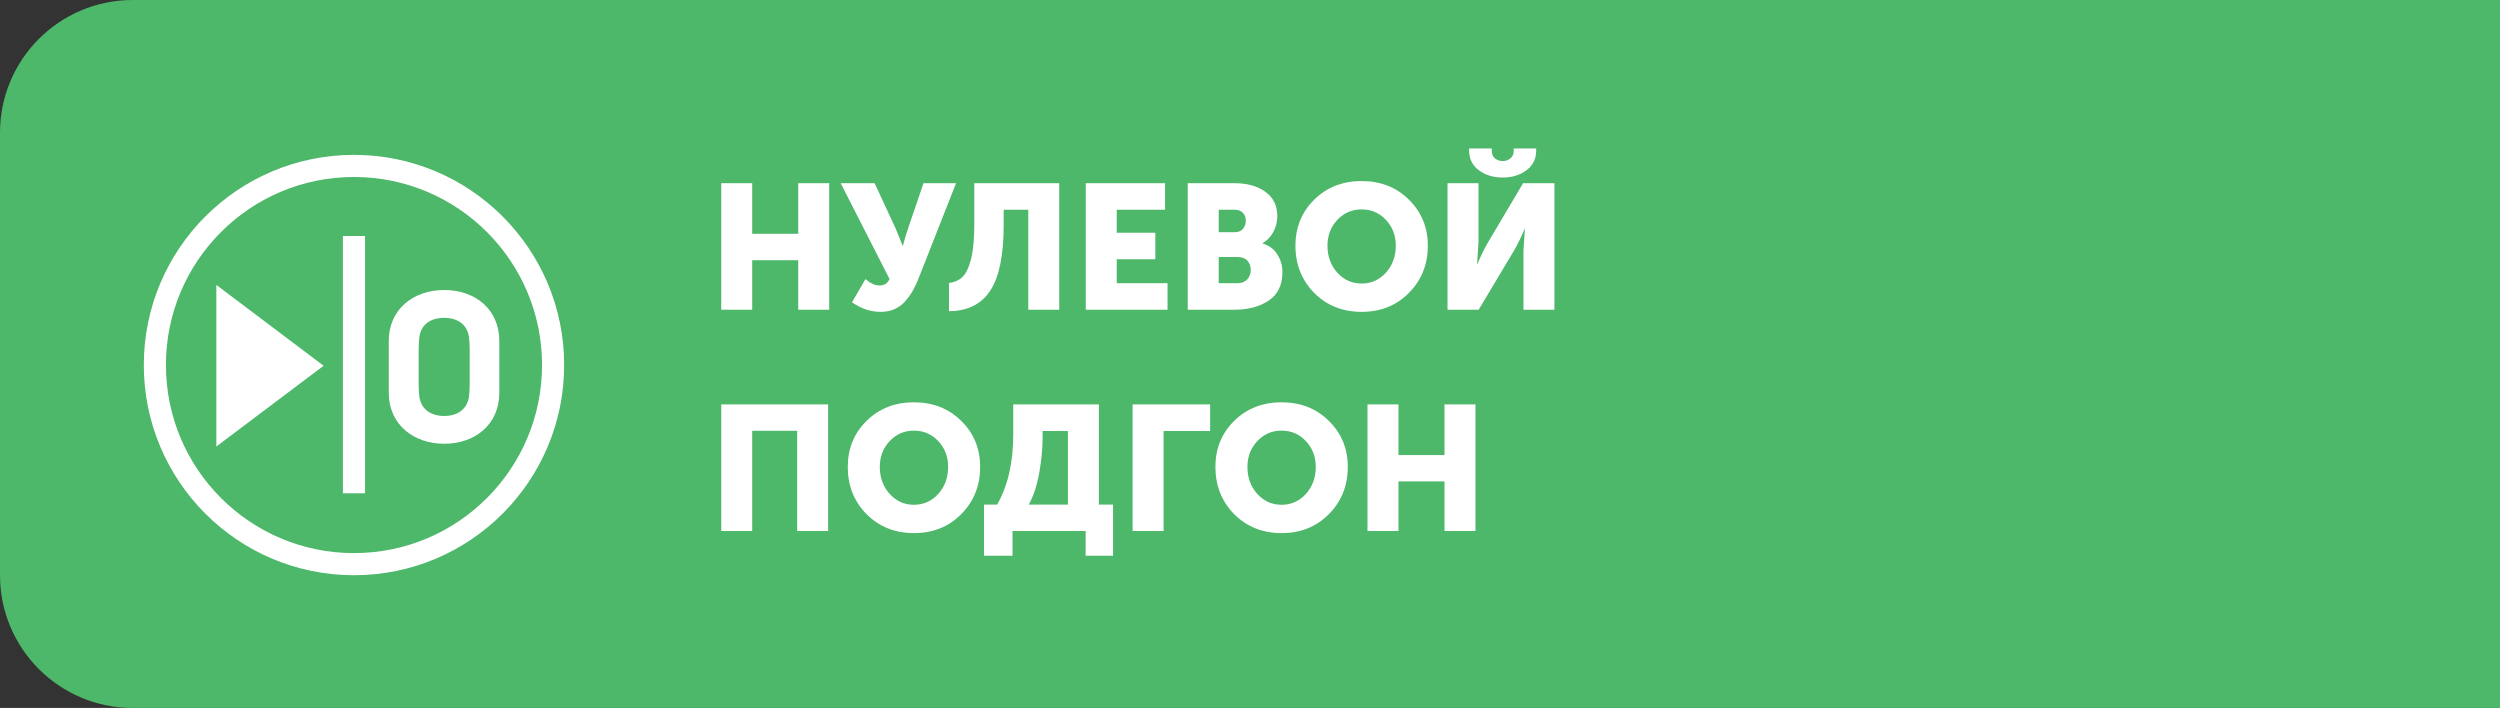
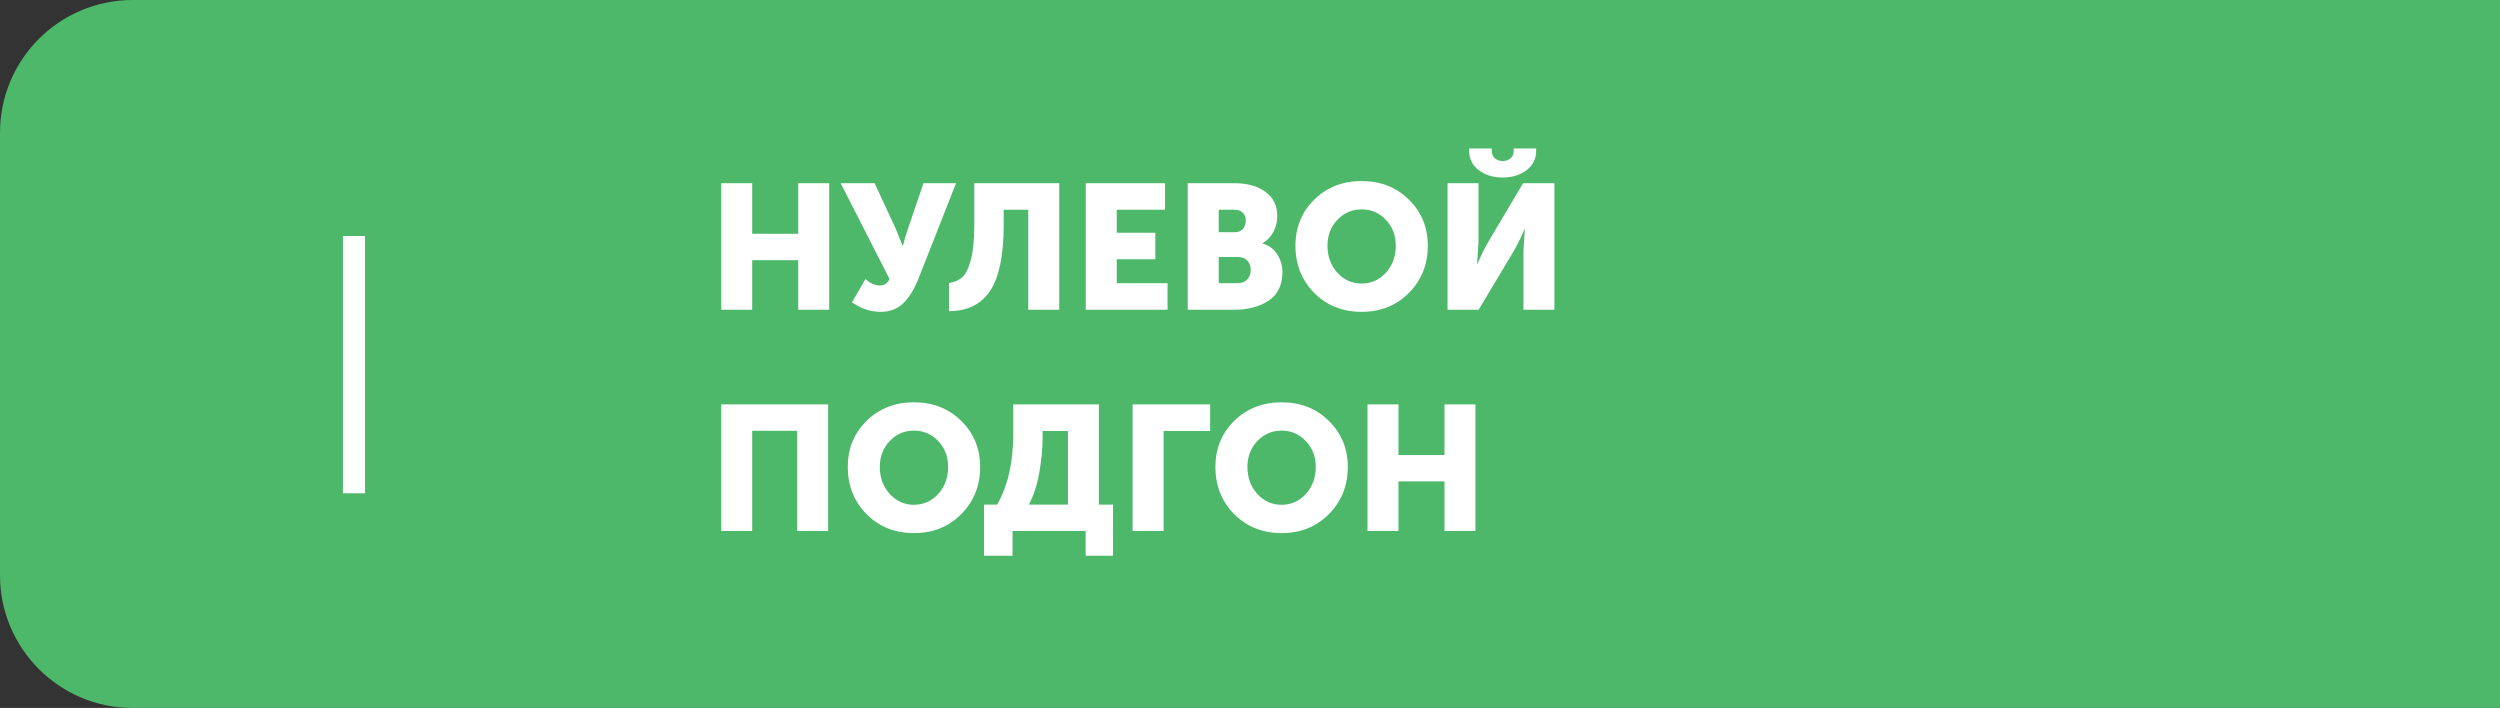
<svg xmlns="http://www.w3.org/2000/svg" width="113" height="32" viewBox="0 0 113 32" fill="none">
  <rect x="0" y="0" width="113" height="32" fill="#333333" stroke="none" />
  <path d="M0 6C0 2.686 2.686 0 6 0H113V32H6C2.686 32 0 29.314 0 26V6Z" fill="#4DB76A" />
  <path d="M32.6 14V8.28H34V10.568H36.08V8.28H37.48V14H36.08V11.76H34V14H32.6ZM38.51 13.664L39.118 12.616C39.347 12.808 39.558 12.904 39.75 12.904C39.974 12.904 40.126 12.805 40.206 12.608L37.998 8.28H39.534L40.486 10.336L40.798 11.104H40.814C40.873 10.864 40.947 10.611 41.038 10.344L41.742 8.28H43.214L41.526 12.568C41.446 12.771 41.364 12.949 41.278 13.104C41.198 13.253 41.089 13.411 40.95 13.576C40.817 13.741 40.654 13.869 40.462 13.96C40.27 14.051 40.054 14.096 39.814 14.096C39.355 14.096 38.921 13.952 38.51 13.664ZM42.894 12.792C43.139 12.76 43.339 12.672 43.494 12.528C43.654 12.384 43.784 12.117 43.886 11.728C43.987 11.339 44.038 10.816 44.038 10.16V8.28H47.878V14H46.478V9.48H45.366V10.176C45.366 11.547 45.16 12.539 44.75 13.152C44.339 13.76 43.72 14.064 42.894 14.064V12.792ZM49.077 14V8.28H52.661V9.48H50.477V10.52H52.221V11.72H50.477V12.8H52.773V14H49.077ZM53.686 14V8.28H55.79C56.377 8.28 56.846 8.411 57.198 8.672C57.555 8.928 57.734 9.296 57.734 9.776C57.734 10.021 57.675 10.256 57.558 10.48C57.441 10.699 57.278 10.869 57.07 10.992V11.008C57.374 11.099 57.598 11.267 57.742 11.512C57.891 11.752 57.966 12.013 57.966 12.296C57.966 12.877 57.761 13.307 57.35 13.584C56.939 13.861 56.419 14 55.79 14H53.686ZM55.086 10.496H55.806C55.971 10.496 56.097 10.445 56.182 10.344C56.267 10.243 56.31 10.117 56.31 9.968C56.31 9.824 56.265 9.707 56.174 9.616C56.089 9.525 55.958 9.48 55.782 9.48H55.086V10.496ZM55.086 12.8H55.926C56.118 12.8 56.267 12.744 56.374 12.632C56.481 12.515 56.534 12.371 56.534 12.2C56.534 12.029 56.483 11.891 56.382 11.784C56.281 11.672 56.131 11.616 55.934 11.616H55.086V12.8ZM58.554 11.104C58.554 10.277 58.836 9.584 59.402 9.024C59.972 8.464 60.687 8.184 61.546 8.184C62.404 8.184 63.116 8.464 63.682 9.024C64.252 9.584 64.538 10.277 64.538 11.104C64.538 11.952 64.252 12.664 63.682 13.24C63.116 13.811 62.404 14.096 61.546 14.096C60.687 14.096 59.972 13.811 59.402 13.24C58.836 12.664 58.554 11.952 58.554 11.104ZM60.002 11.104C60.002 11.589 60.151 11.997 60.45 12.328C60.748 12.653 61.114 12.816 61.546 12.816C61.978 12.816 62.343 12.653 62.642 12.328C62.94 11.997 63.09 11.589 63.09 11.104C63.09 10.64 62.94 10.251 62.642 9.936C62.343 9.621 61.978 9.464 61.546 9.464C61.114 9.464 60.748 9.621 60.45 9.936C60.151 10.251 60.002 10.64 60.002 11.104ZM67.924 8.024C67.498 8.024 67.138 7.915 66.844 7.696C66.551 7.477 66.404 7.179 66.404 6.8V6.712H67.428V6.808C67.428 6.963 67.476 7.08 67.572 7.16C67.674 7.24 67.791 7.28 67.924 7.28C68.052 7.28 68.167 7.24 68.268 7.16C68.37 7.08 68.42 6.963 68.42 6.808V6.712H69.436V6.8C69.436 7.179 69.29 7.477 68.996 7.696C68.703 7.915 68.346 8.024 67.924 8.024ZM65.428 14V8.28H66.828V10.952L66.764 11.928H66.78C66.951 11.528 67.111 11.203 67.26 10.952L68.844 8.28H70.26V14H68.86V11.336L68.924 10.36H68.908C68.737 10.76 68.578 11.085 68.428 11.336L66.836 14H65.428ZM32.6 24V18.28H37.432V24H36.032V19.472H34V24H32.6ZM38.319 21.104C38.319 20.277 38.602 19.584 39.167 19.024C39.738 18.464 40.453 18.184 41.311 18.184C42.17 18.184 42.882 18.464 43.447 19.024C44.018 19.584 44.303 20.277 44.303 21.104C44.303 21.952 44.018 22.664 43.447 23.24C42.882 23.811 42.17 24.096 41.311 24.096C40.453 24.096 39.738 23.811 39.167 23.24C38.602 22.664 38.319 21.952 38.319 21.104ZM39.767 21.104C39.767 21.589 39.917 21.997 40.215 22.328C40.514 22.653 40.879 22.816 41.311 22.816C41.743 22.816 42.109 22.653 42.407 22.328C42.706 21.997 42.855 21.589 42.855 21.104C42.855 20.64 42.706 20.251 42.407 19.936C42.109 19.621 41.743 19.464 41.311 19.464C40.879 19.464 40.514 19.621 40.215 19.936C39.917 20.251 39.767 20.64 39.767 21.104ZM46.502 22.808H48.27V19.48H47.126V19.744C47.126 20.272 47.075 20.813 46.974 21.368C46.878 21.923 46.721 22.403 46.502 22.808ZM44.478 22.808H45.07C45.555 21.965 45.798 20.907 45.798 19.632V18.28H49.67V22.808H50.31V25.12H49.07V24H45.766V25.12H44.478V22.808ZM51.194 24V18.28H54.698V19.48H52.594V24H51.194ZM54.936 21.104C54.936 20.277 55.219 19.584 55.784 19.024C56.355 18.464 57.07 18.184 57.928 18.184C58.787 18.184 59.499 18.464 60.064 19.024C60.635 19.584 60.92 20.277 60.92 21.104C60.92 21.952 60.635 22.664 60.064 23.24C59.499 23.811 58.787 24.096 57.928 24.096C57.07 24.096 56.355 23.811 55.784 23.24C55.219 22.664 54.936 21.952 54.936 21.104ZM56.384 21.104C56.384 21.589 56.534 21.997 56.832 22.328C57.131 22.653 57.496 22.816 57.928 22.816C58.36 22.816 58.726 22.653 59.024 22.328C59.323 21.997 59.472 21.589 59.472 21.104C59.472 20.64 59.323 20.251 59.024 19.936C58.726 19.621 58.36 19.464 57.928 19.464C57.496 19.464 57.131 19.621 56.832 19.936C56.534 20.251 56.384 20.64 56.384 21.104ZM61.811 24V18.28H63.211V20.568H65.291V18.28H66.691V24H65.291V21.76H63.211V24H61.811Z" fill="white" />
-   <path d="M16 25.5C20.971 25.5 25 21.471 25 16.5C25 11.529 20.971 7.5 16 7.5C11.029 7.5 7 11.529 7 16.5C7 21.471 11.029 25.5 16 25.5Z" stroke="white" stroke-miterlimit="10" />
  <path d="M16 10.668V22.296" stroke="white" stroke-miterlimit="10" />
-   <path d="M14.627 16.532L9.779 12.879V20.182L14.627 16.532Z" fill="white" />
-   <path d="M22.569 15.416V17.752C22.569 19.206 21.448 20.058 20.081 20.058C18.713 20.058 17.572 19.206 17.572 17.752V15.416C17.572 13.97 18.693 13.109 20.081 13.109C21.469 13.109 22.569 13.97 22.569 15.416ZM21.201 17.904C21.218 17.739 21.23 17.57 21.23 17.368V15.807C21.23 15.618 21.222 15.432 21.201 15.264C21.135 14.662 20.666 14.366 20.081 14.366C19.467 14.366 19.018 14.662 18.952 15.264C18.931 15.437 18.923 15.618 18.923 15.807V17.368C18.923 17.57 18.931 17.743 18.952 17.904C19.018 18.489 19.467 18.802 20.081 18.802C20.695 18.802 21.131 18.485 21.201 17.904Z" fill="white" />
</svg>